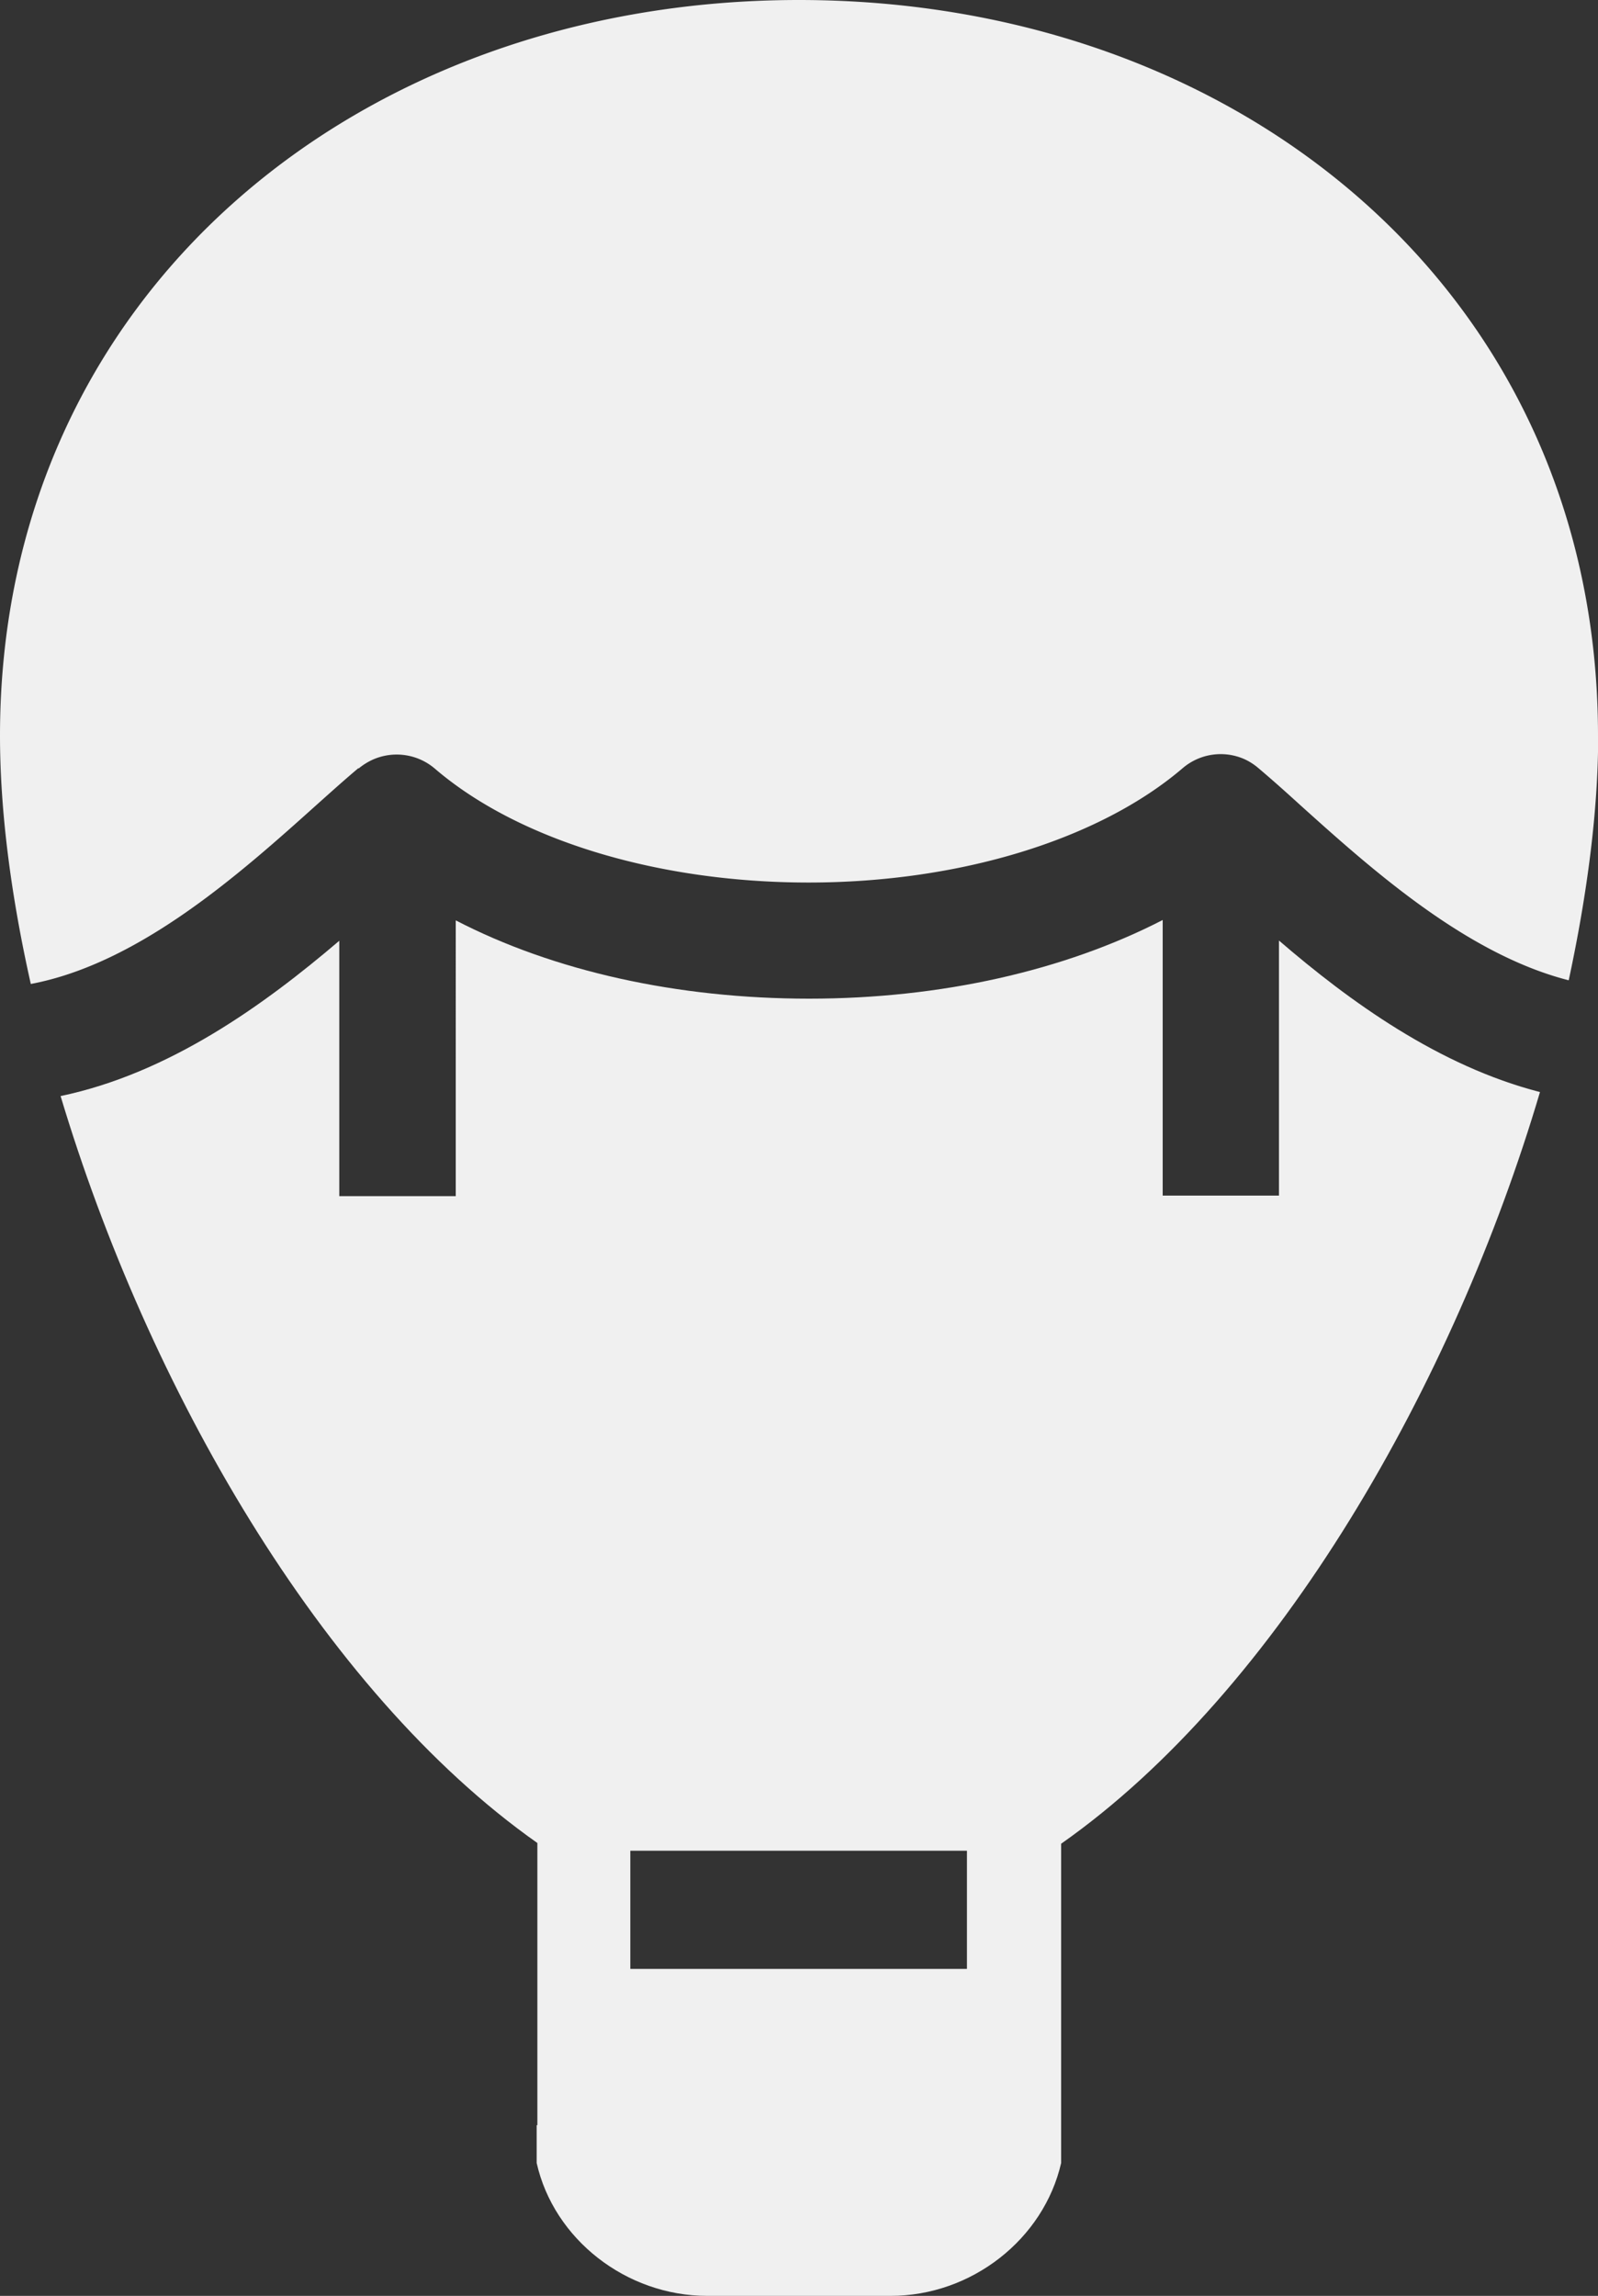
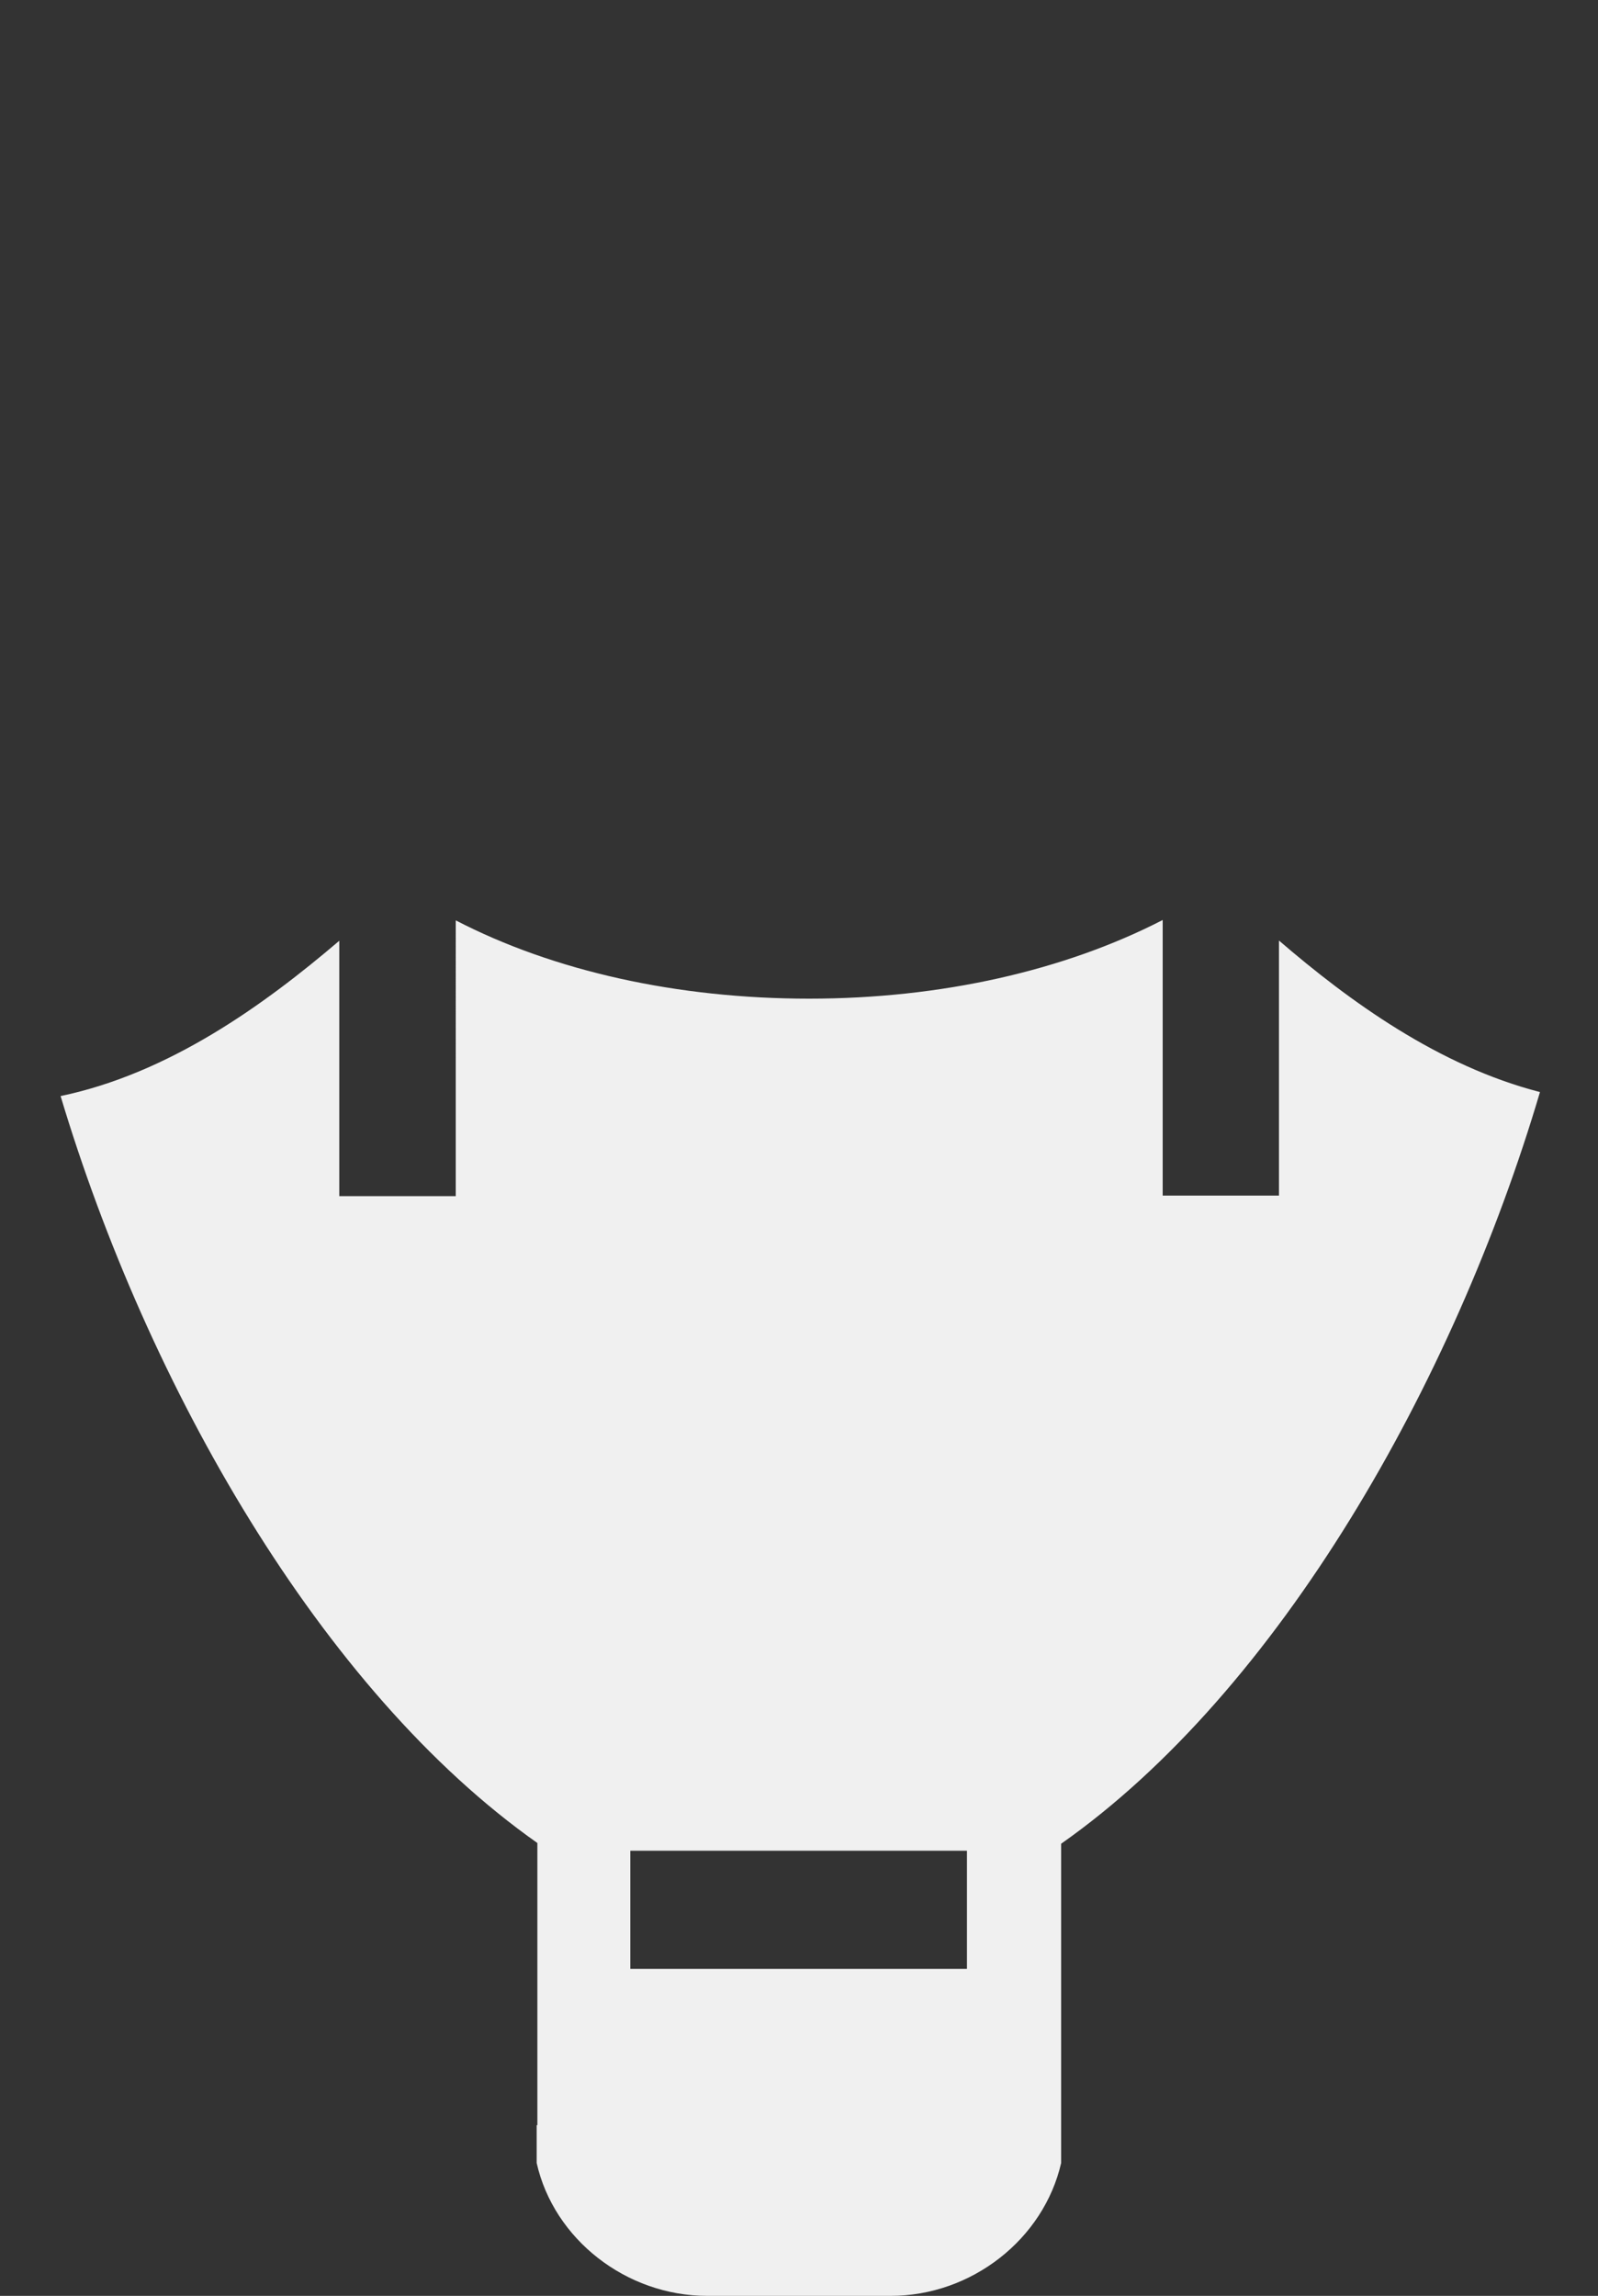
<svg xmlns="http://www.w3.org/2000/svg" id="Layer_1" data-name="Layer 1" viewBox="0 0 348.11 500">
  <rect x="0" y="0" width="348.11" height="500" fill="#333333" stroke="none" />
  <defs>
    <style>.cls-1{fill:#f0f0f0;}</style>
  </defs>
  <title>BJC Balloon Grey</title>
  <g id="Balloon_graphic_2" data-name="Balloon graphic 2">
    <path id="Path_28" data-name="Path 28" class="cls-1" d="M116.91,462.83v8.23c3.72,16.55,19.46,28.94,37.17,28.94H194c17.7,0,33.37-12.39,37.16-28.94V401.53c47.42-33.31,85.57-100.37,104.31-163.7-22.09-5.69-41.47-19.75-56.86-33v55.55H253.28V200.36c-21.36,11-48.25,17.13-77,17.13s-55.66-6-77-17.05V260.5H73.91V204.88c-16.33,13.93-37,28.87-60.71,33.82,18.88,63,56.7,129.46,103.86,162.67v61.44Zm20.4-59.77h73.33v25.73H137.31Z" />
-     <path id="Path_29" data-name="Path 29" class="cls-1" d="M348.11,160.21C348.11,64.06,270.19,0,174.05,0S0,64.14,0,160.21c0,16.47,2.4,34.91,6.71,54.08,23.68-4.46,45.69-24.13,62.25-39,3.28-2.93,6.26-5.61,9.11-8l.06.07a13.72,13.72,0,0,1,3-1.89,12.8,12.8,0,0,1,13.56,1.89C112.9,183,143.36,192.2,176.16,192.2s63.26-9.33,81.49-24.92a12.75,12.75,0,0,1,13.55-1.9,13.14,13.14,0,0,1,2.93,1.9l.07.06c2.77,2.34,5.76,5,9,7.95,15.63,14.07,36.22,32.51,58.53,38.2,4.08-19,6.42-37.11,6.42-53.28" />
  </g>
</svg>